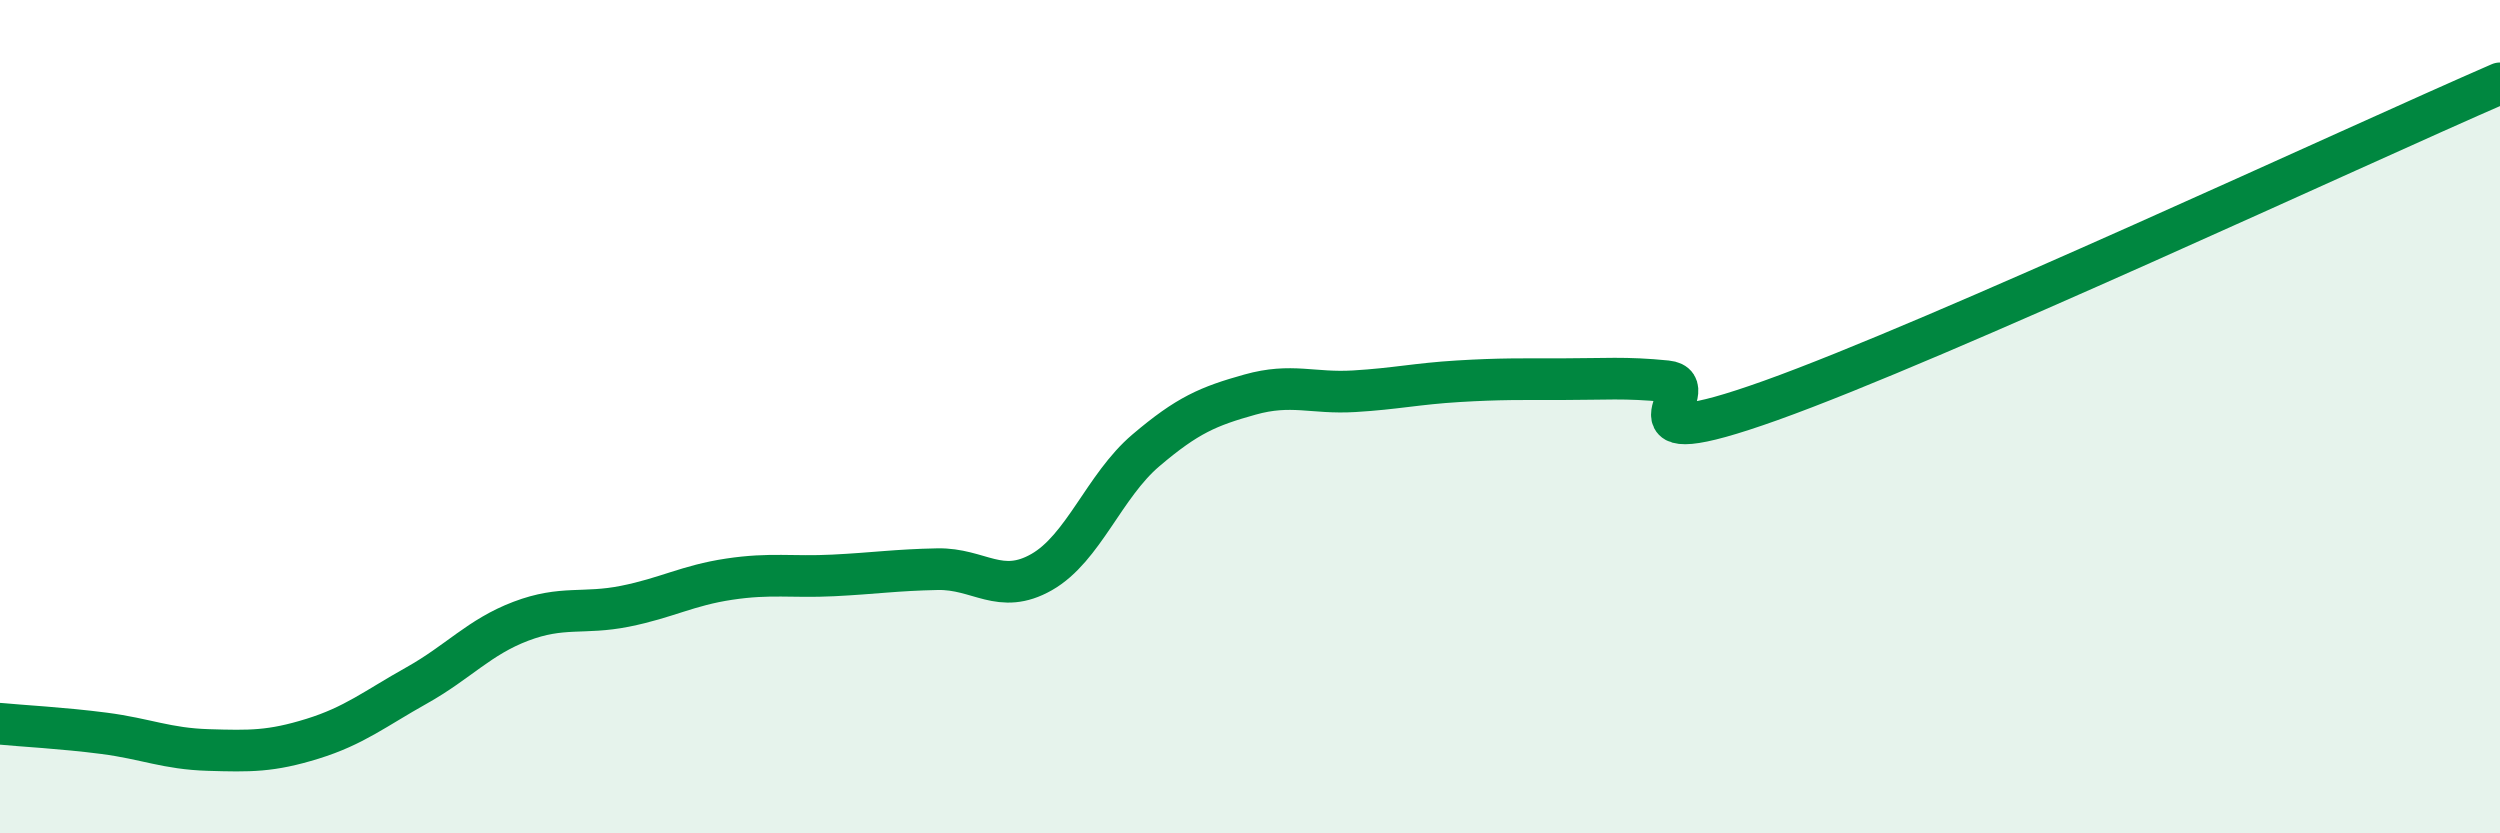
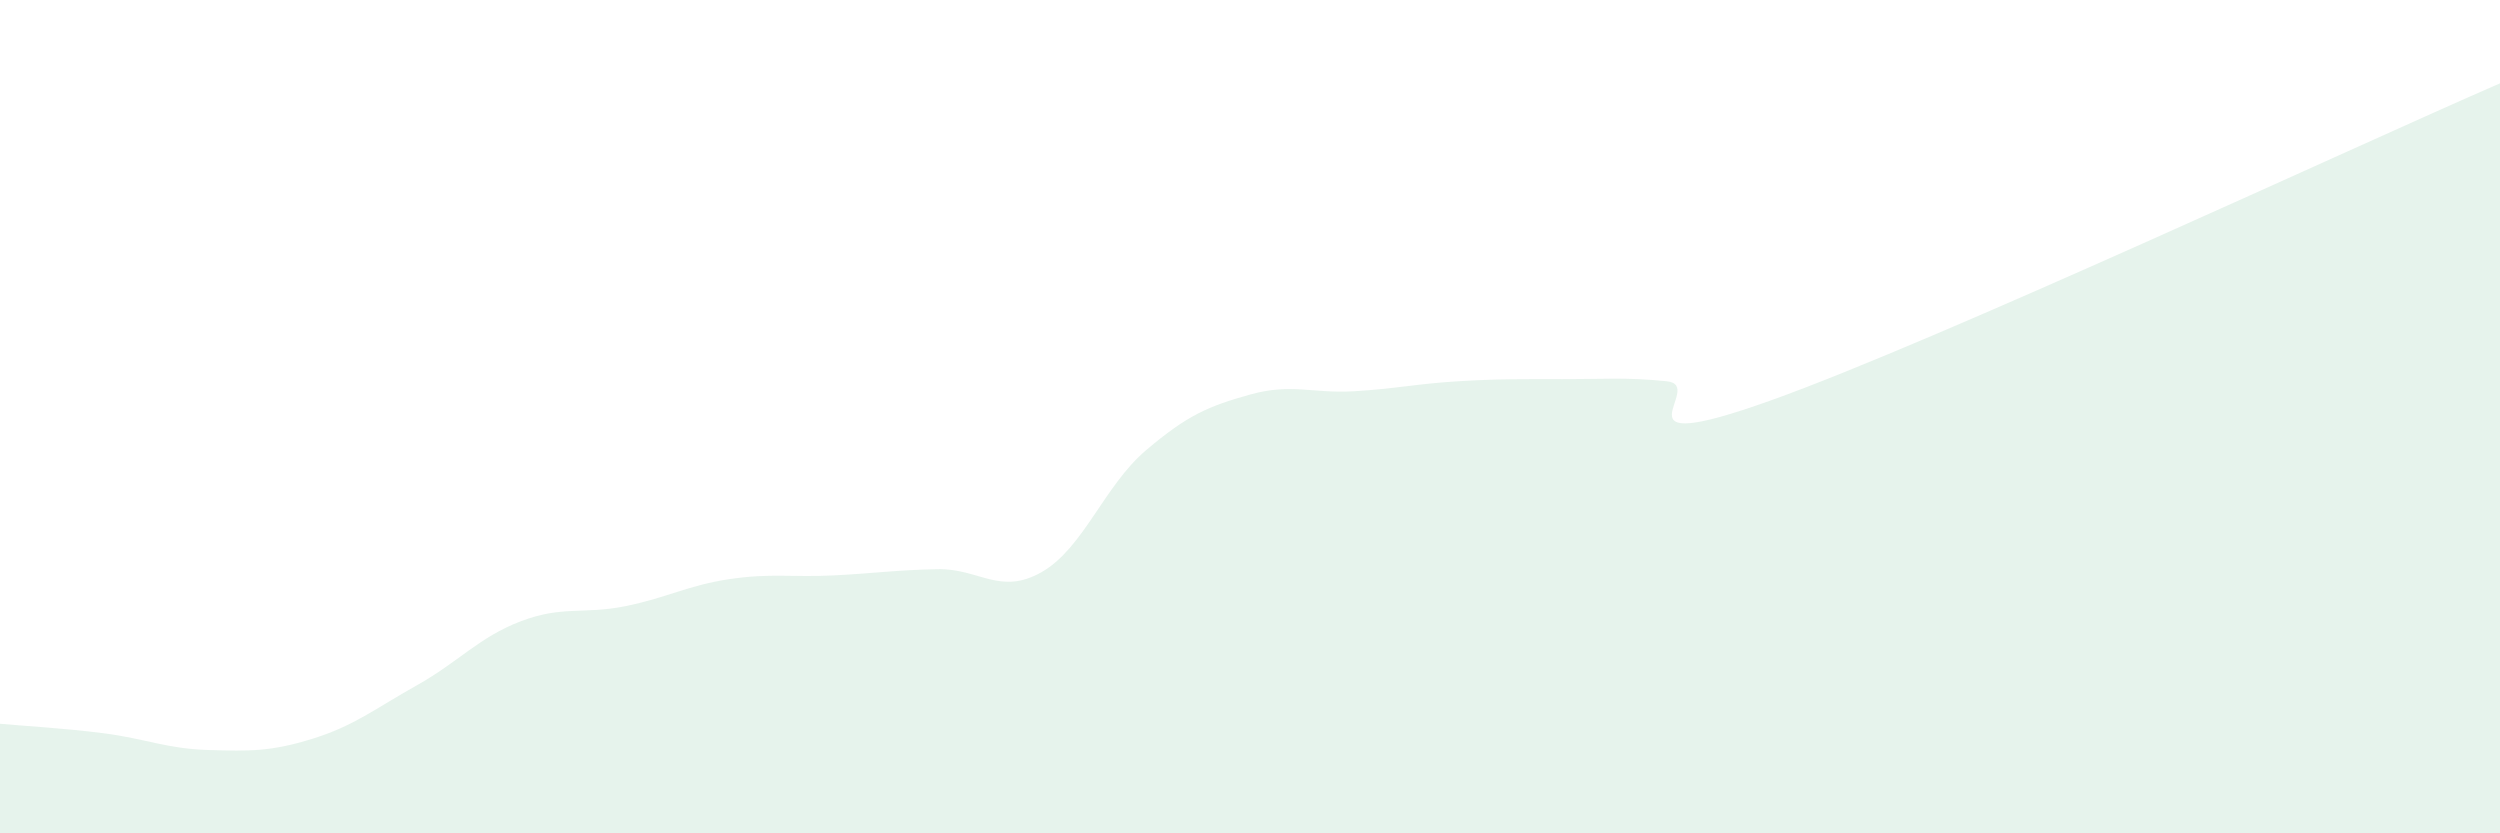
<svg xmlns="http://www.w3.org/2000/svg" width="60" height="20" viewBox="0 0 60 20">
  <path d="M 0,17.37 C 0.5,17.42 1.5,17.47 2.5,17.6 C 3.5,17.73 4,17.97 5,18 C 6,18.03 6.5,18.04 7.5,17.73 C 8.5,17.42 9,17.01 10,16.45 C 11,15.89 11.5,15.29 12.5,14.91 C 13.5,14.53 14,14.75 15,14.55 C 16,14.35 16.5,14.05 17.5,13.9 C 18.5,13.75 19,13.86 20,13.81 C 21,13.76 21.5,13.68 22.5,13.66 C 23.5,13.64 24,14.3 25,13.73 C 26,13.16 26.5,11.66 27.5,10.81 C 28.5,9.96 29,9.75 30,9.47 C 31,9.19 31.5,9.45 32.5,9.39 C 33.5,9.33 34,9.21 35,9.15 C 36,9.09 36.5,9.1 37.5,9.1 C 38.5,9.1 39,9.05 40,9.15 C 41,9.25 38.5,11.04 42.5,9.61 C 46.5,8.18 56.5,3.52 60,2L60 20L0 20Z" fill="#008740" opacity="0.1" stroke-linecap="round" stroke-linejoin="round" />
-   <path d="M 0,17.37 C 0.5,17.42 1.5,17.47 2.5,17.6 C 3.5,17.73 4,17.97 5,18 C 6,18.03 6.5,18.04 7.5,17.73 C 8.5,17.42 9,17.01 10,16.45 C 11,15.89 11.5,15.29 12.5,14.91 C 13.5,14.53 14,14.75 15,14.55 C 16,14.35 16.5,14.05 17.5,13.9 C 18.5,13.75 19,13.86 20,13.81 C 21,13.76 21.5,13.68 22.5,13.66 C 23.5,13.64 24,14.3 25,13.73 C 26,13.16 26.5,11.66 27.5,10.81 C 28.5,9.96 29,9.75 30,9.47 C 31,9.19 31.5,9.45 32.5,9.39 C 33.5,9.33 34,9.21 35,9.15 C 36,9.09 36.5,9.1 37.5,9.1 C 38.5,9.1 39,9.05 40,9.15 C 41,9.25 38.5,11.04 42.5,9.61 C 46.5,8.18 56.5,3.52 60,2" stroke="#008740" stroke-width="1" fill="none" stroke-linecap="round" stroke-linejoin="round" />
</svg>